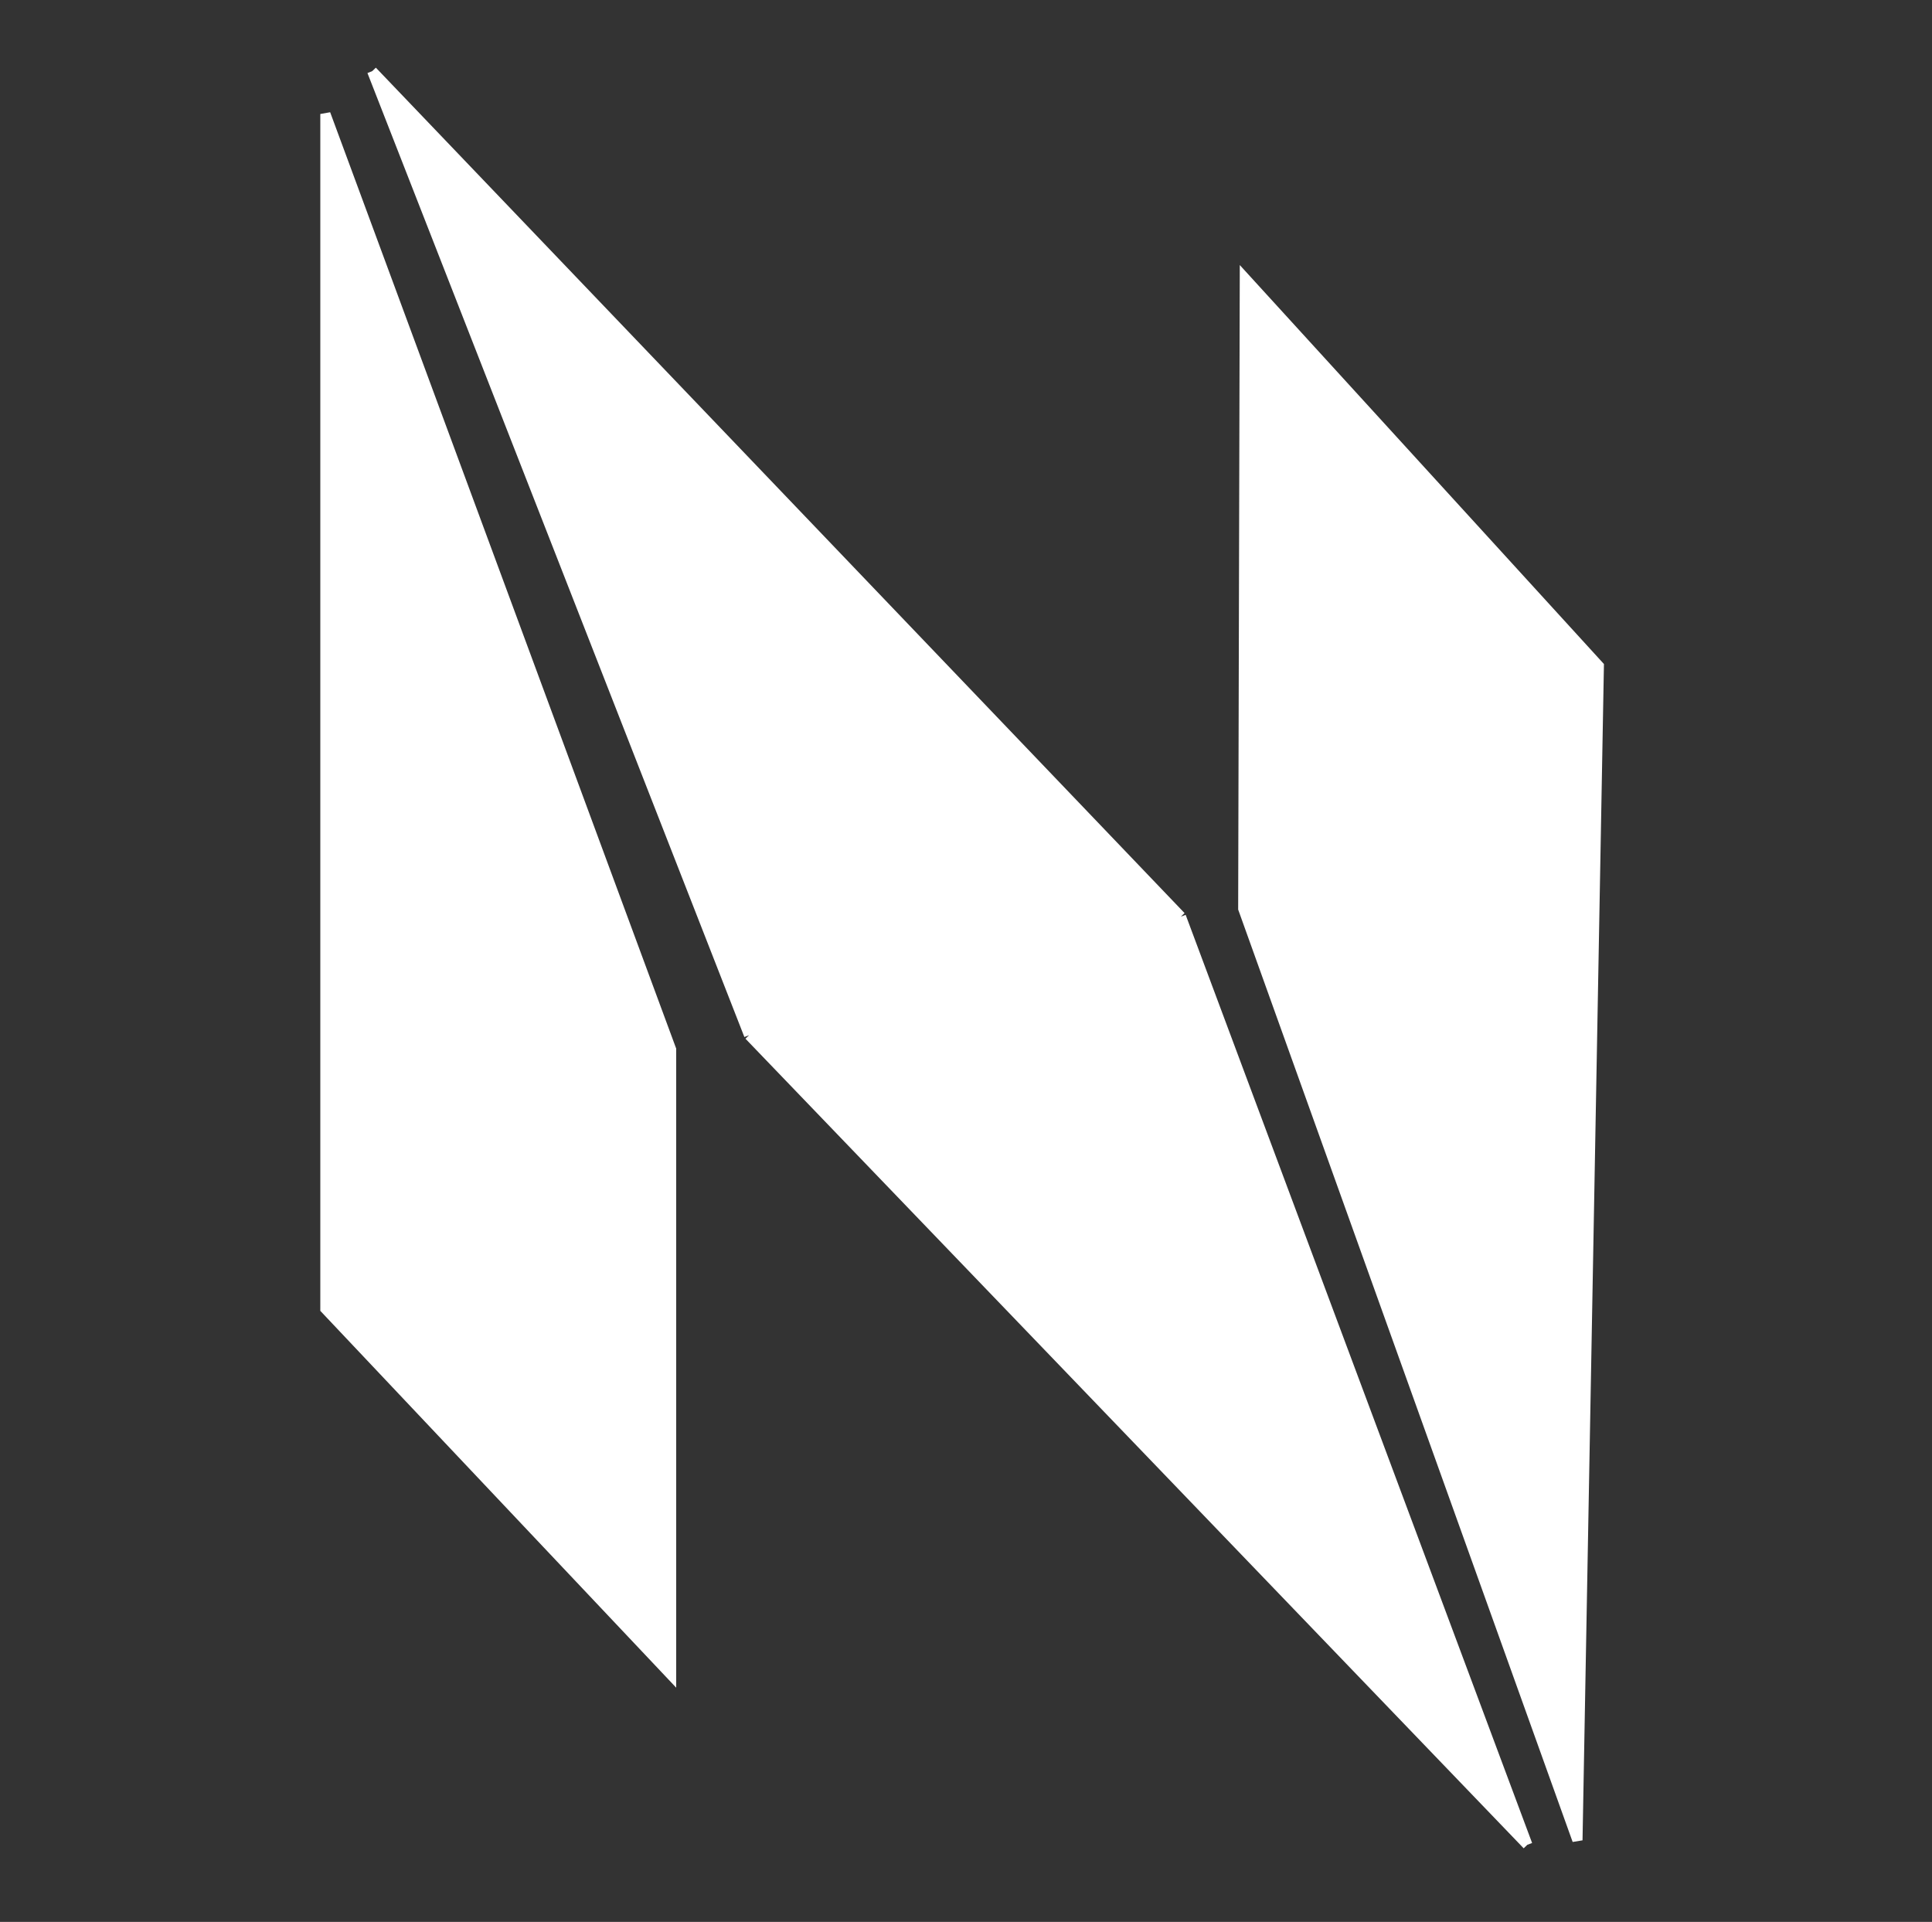
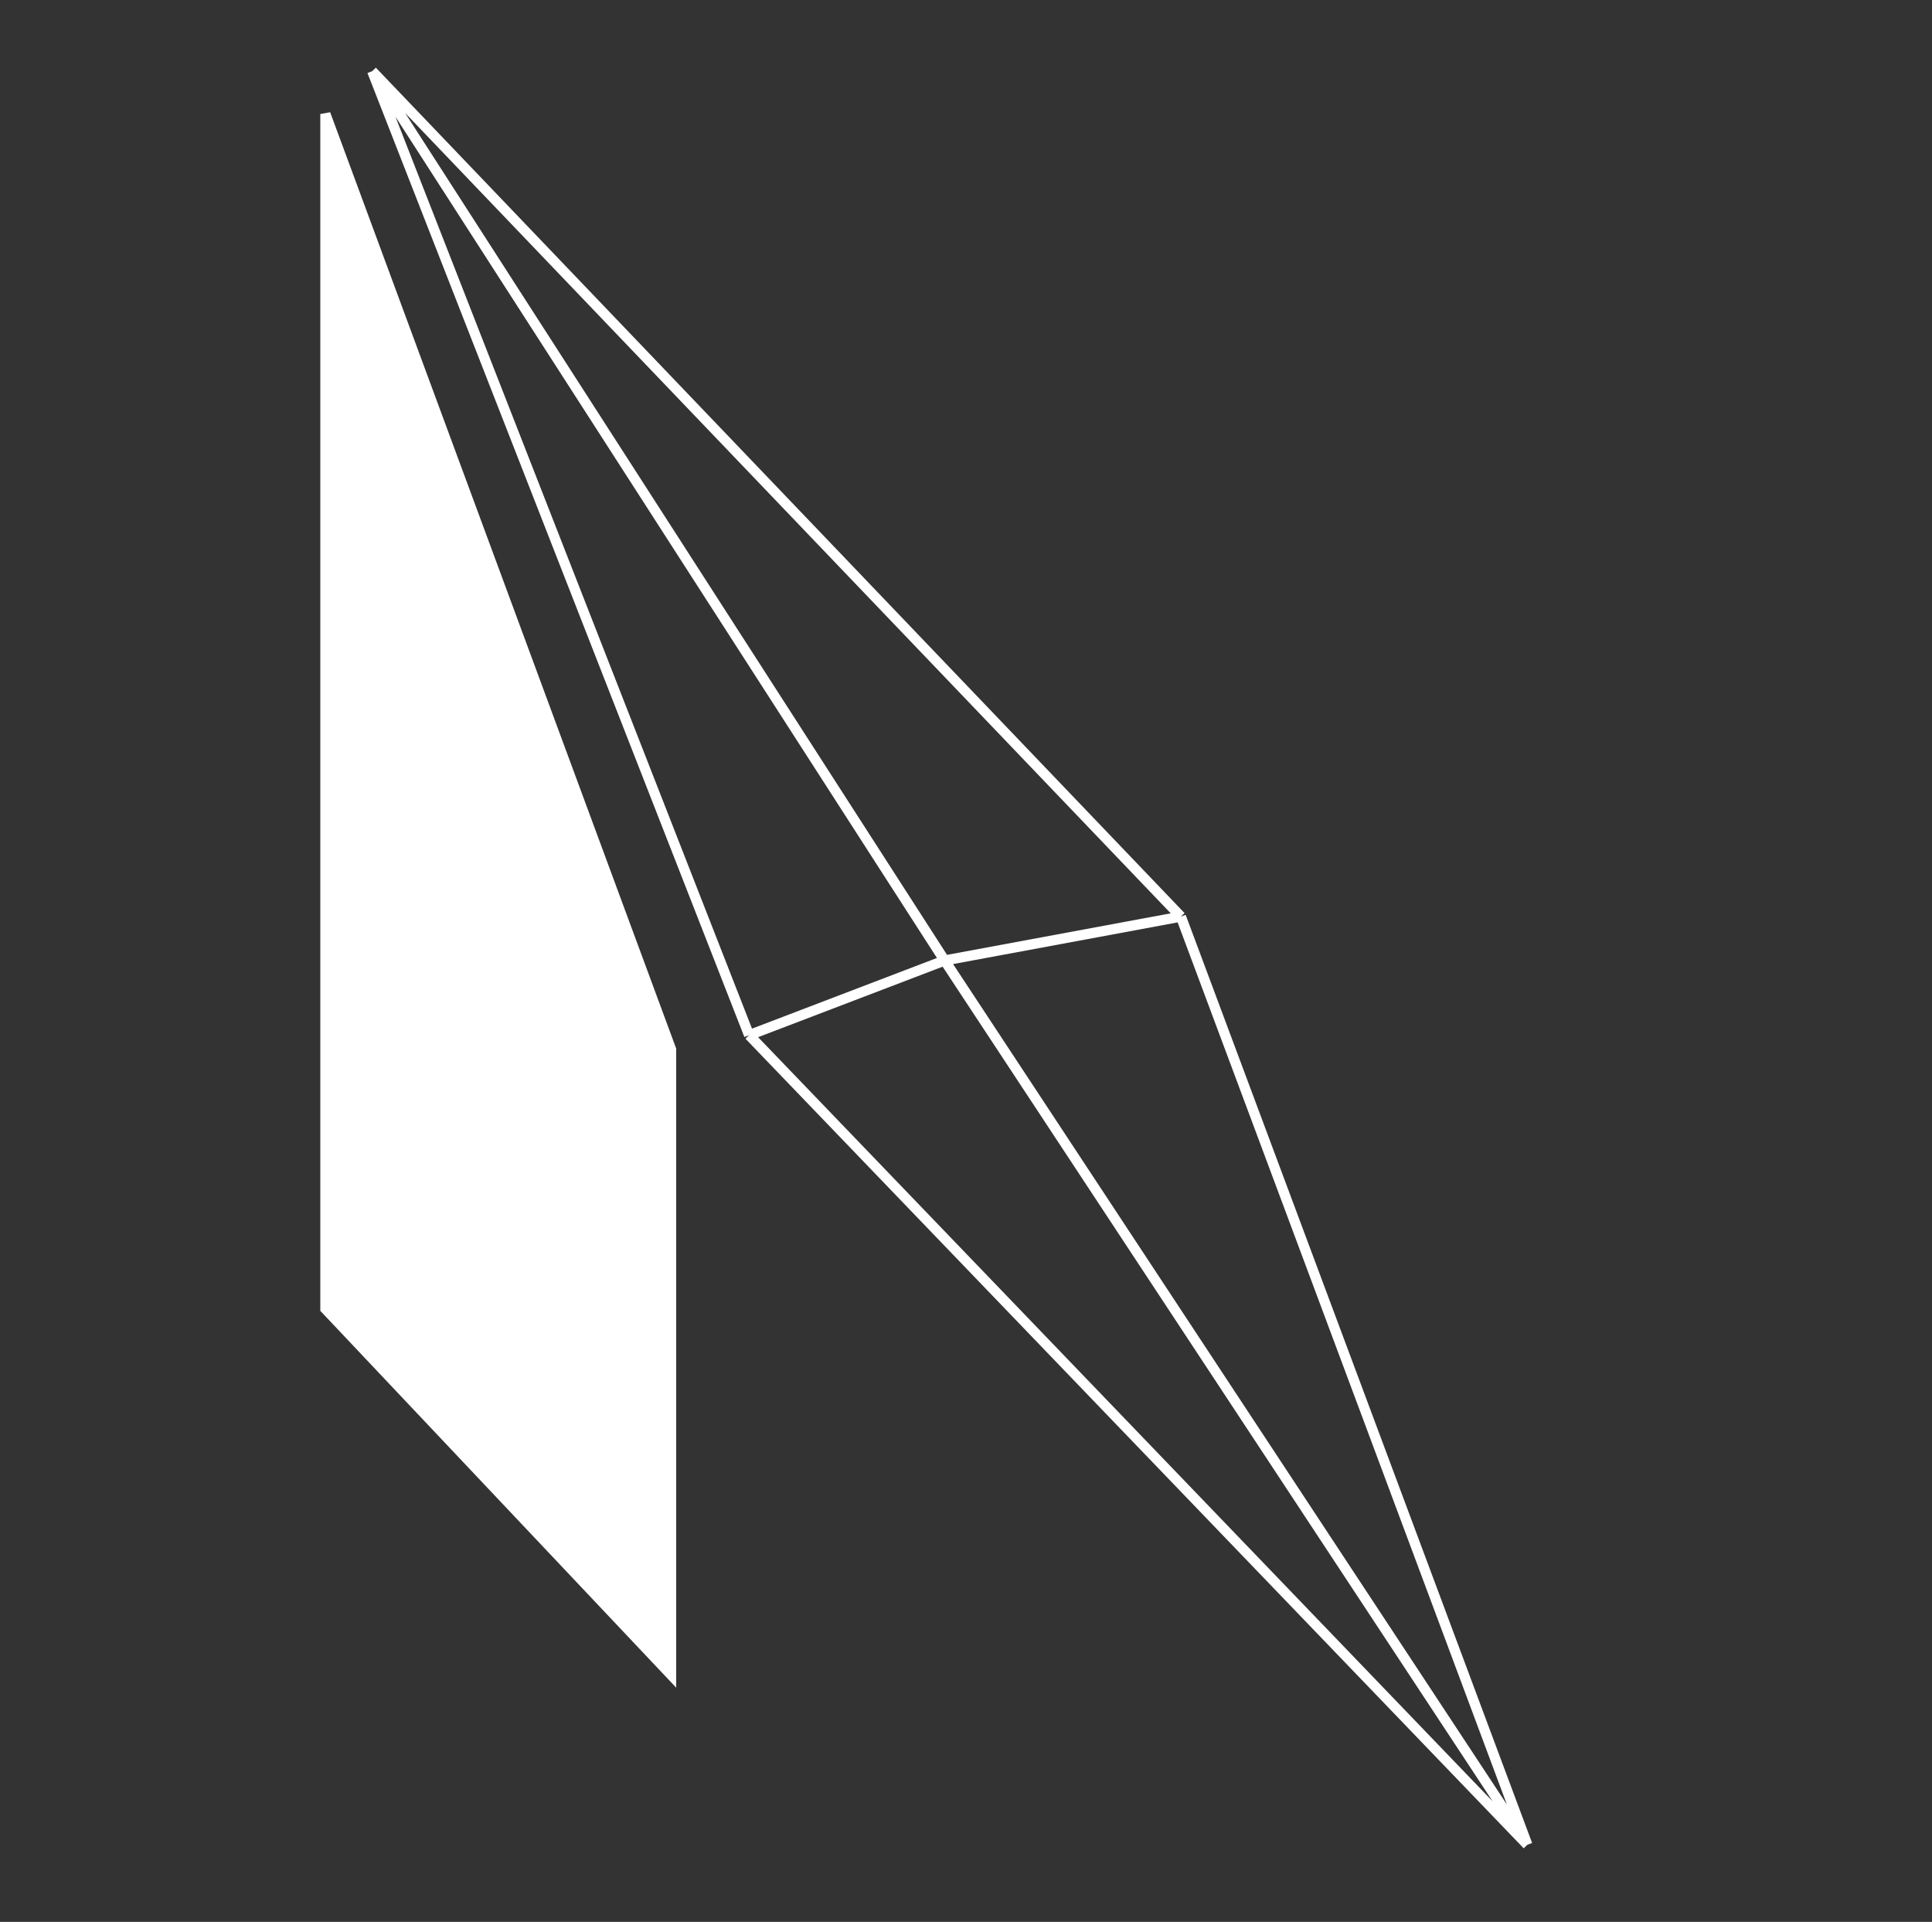
<svg xmlns="http://www.w3.org/2000/svg" width="190" height="189" viewBox="0 0 190 189" fill="none">
  <rect x="0" y="0" width="190" height="189" fill="#333333" stroke="none" />
-   <path d="M122.422 27.352L122.266 89.359L155.131 180.972L157.234 65.491L122.422 27.352Z" fill="white" stroke="white" />
-   <path d="M36.602 7L116.134 90.141L150.205 181.418L73.671 101.801L36.602 7Z" fill="white" />
  <path d="M36.602 7L116.134 90.141M36.602 7L73.671 101.801M36.602 7L92.897 94.455M116.134 90.141L150.205 181.418M116.134 90.141L92.897 94.455M150.205 181.418L73.671 101.801M150.205 181.418L92.897 94.455M73.671 101.801L92.897 94.455" stroke="white" />
  <path d="M32 11.211V128.711L66 164.711V103.211L32 11.211Z" fill="white" stroke="white" />
</svg>